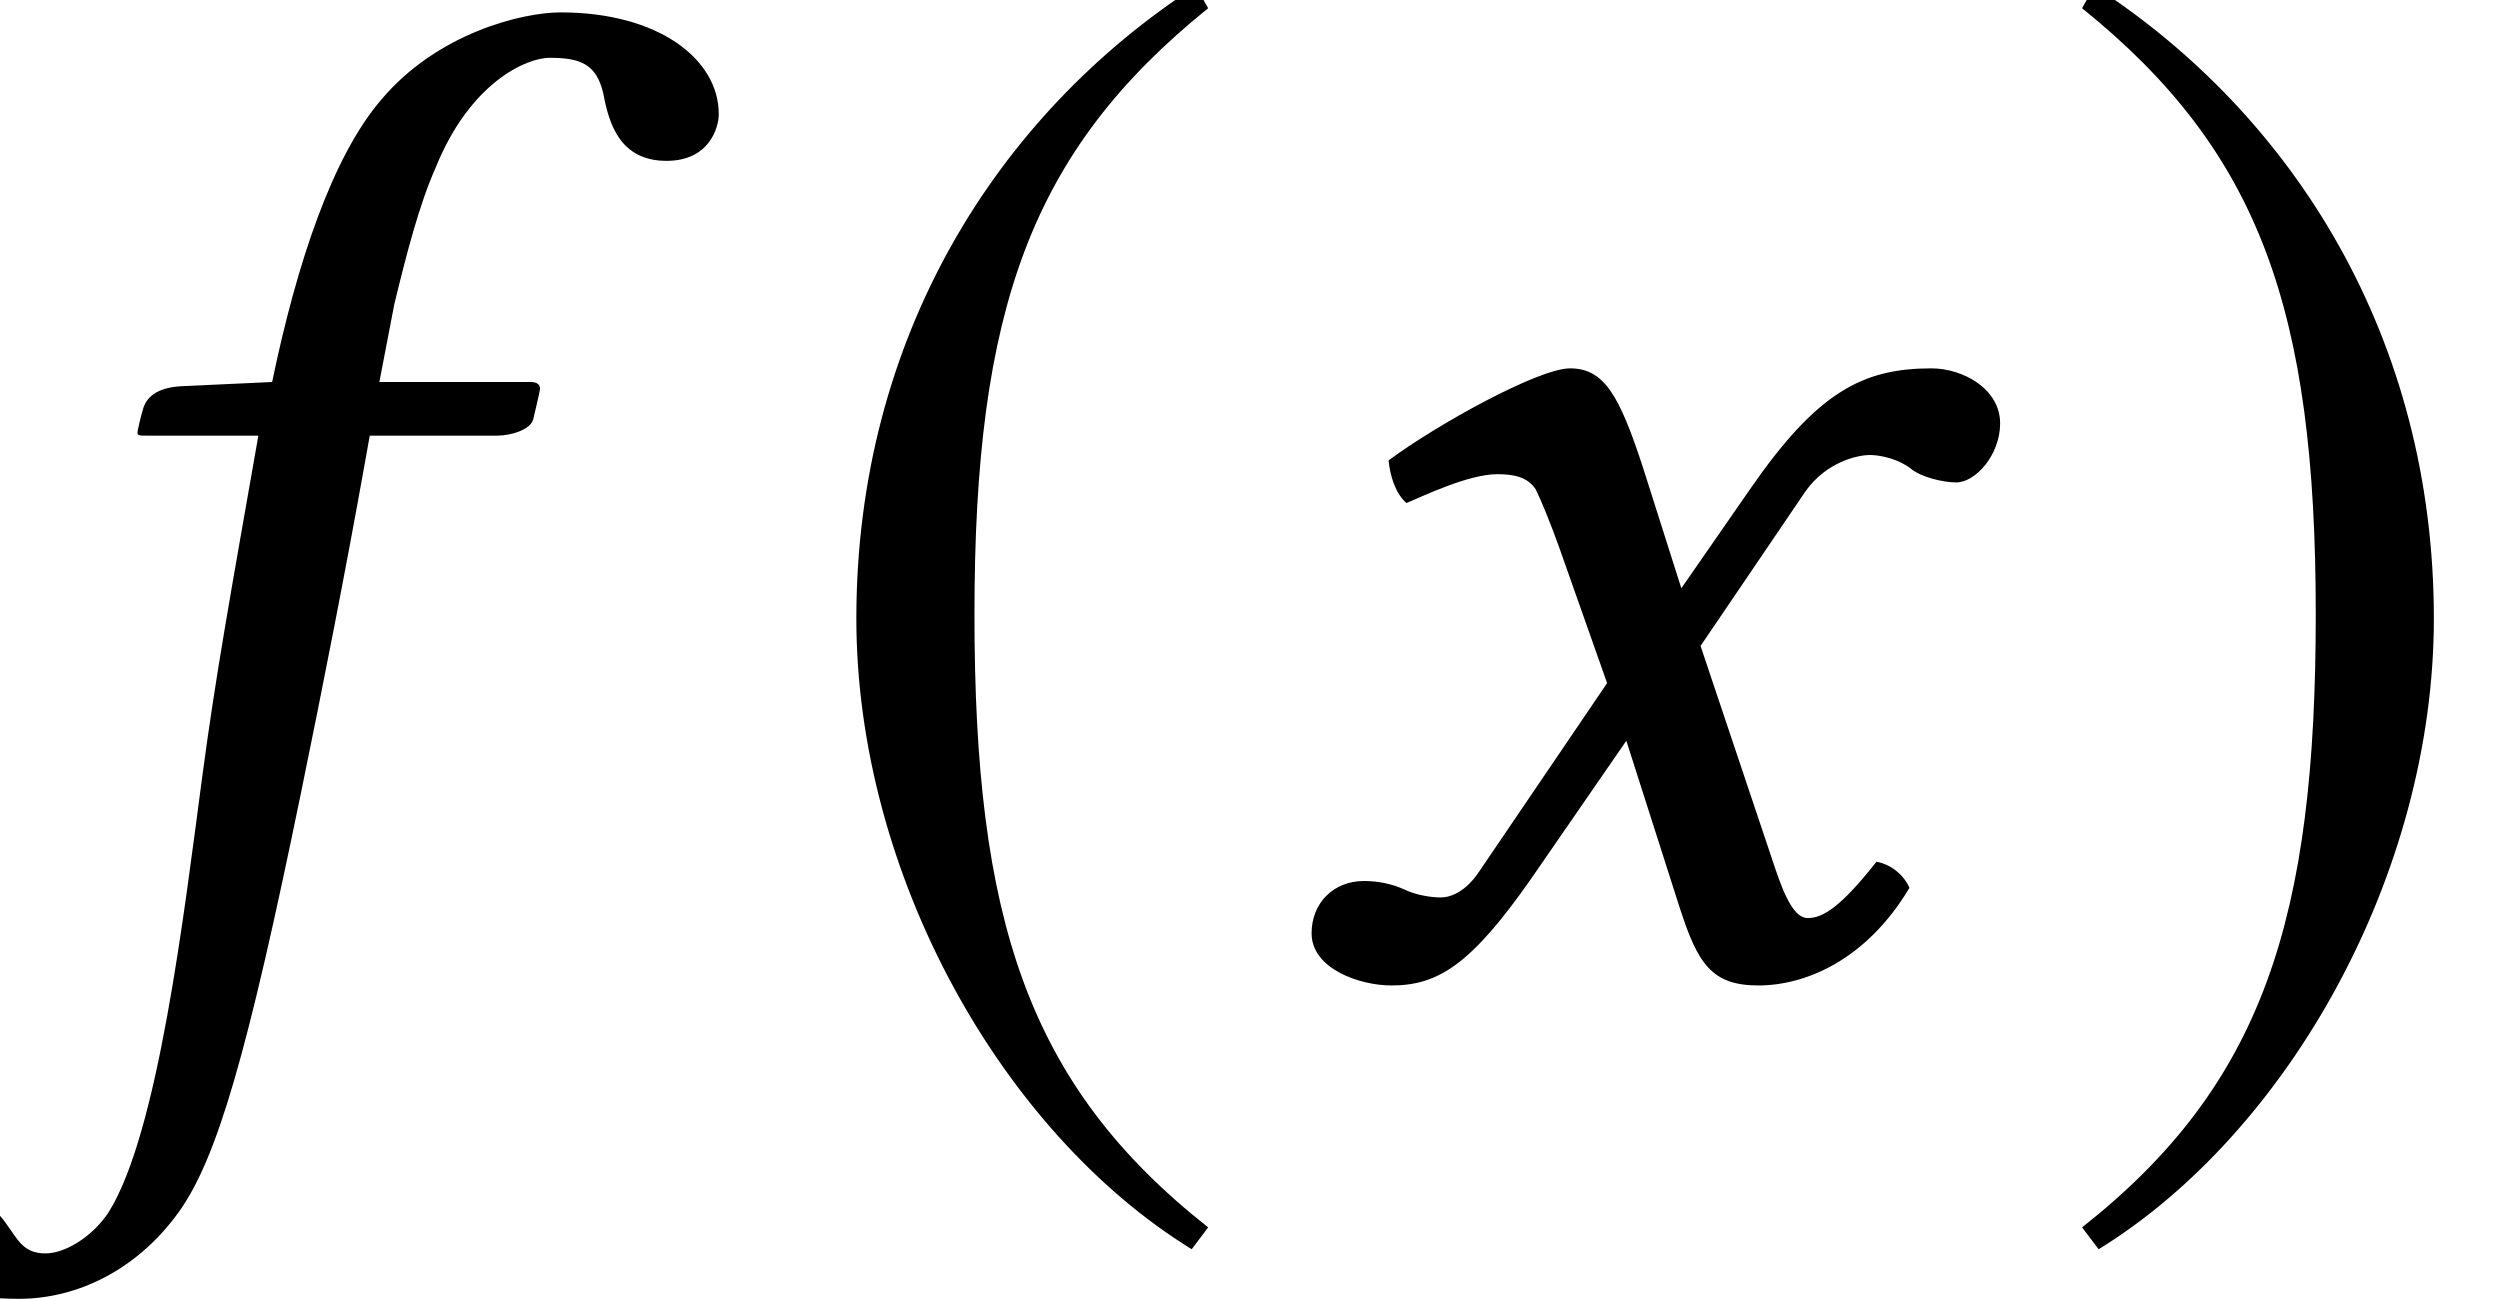
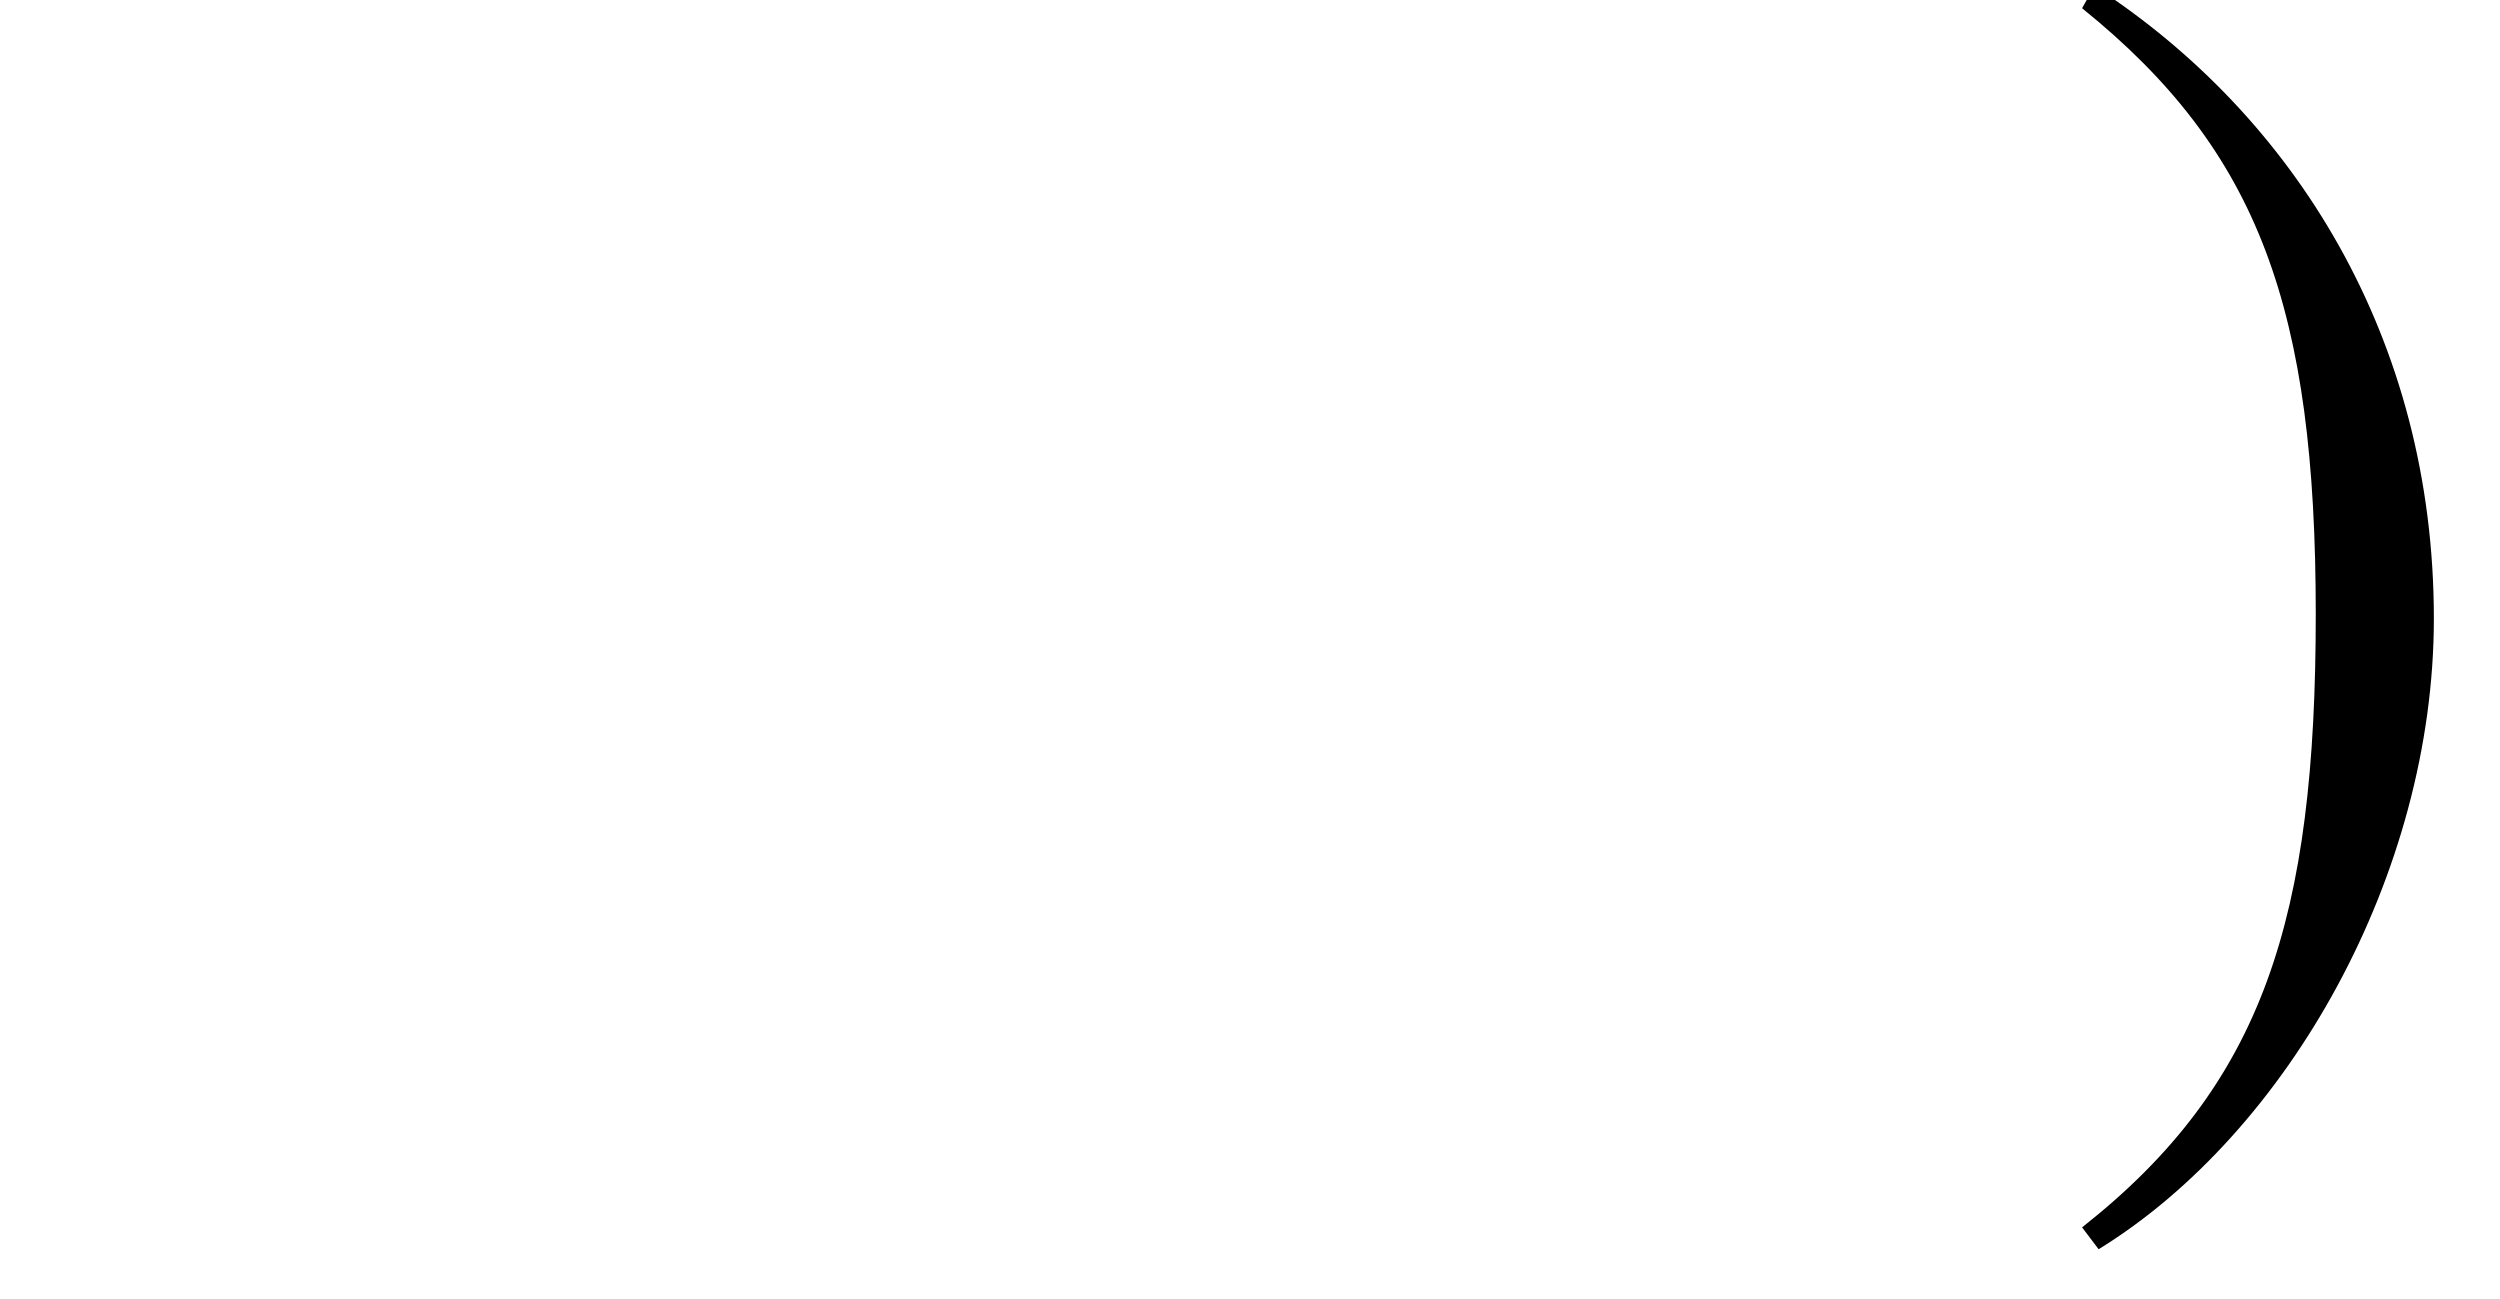
<svg xmlns="http://www.w3.org/2000/svg" xmlns:xlink="http://www.w3.org/1999/xlink" version="1.1" width="19.77pt" height="10.271pt" viewBox="76.262 61.058 19.77 10.271">
  <defs>
-     <path id="g1-185" d="M3.206-7.793C1.63-6.771 .522-5.01 .522-2.793C.522-.772 1.674 1.272 3.174 2.195L3.304 2.022C1.869 .891 1.456-.424 1.456-2.826C1.456-5.239 1.902-6.488 3.304-7.619L3.206-7.793Z" />
    <path id="g1-186" d="M.413-7.793L.315-7.619C1.717-6.488 2.163-5.239 2.163-2.826C2.163-.424 1.75 .891 .315 2.022L.446 2.195C1.945 1.272 3.097-.772 3.097-2.793C3.097-5.01 1.989-6.771 .413-7.793Z" />
-     <path id="g4-53" d="M2.043-4.239C1.826-3 1.706-2.348 1.598-1.532C1.456-.467 1.25 1.282 .859 1.902C.739 2.087 .522 2.228 .359 2.228C.185 2.228 .141 2.119 .054 2C-.033 1.869-.239 1.695-.446 1.695C-.75 1.695-.848 1.902-.848 2.087C-.848 2.326-.587 2.587 .152 2.587C.598 2.587 1.076 2.369 1.413 1.902C1.717 1.478 1.956 .652 2.38-1.413C2.554-2.261 2.728-3.141 2.891-4.054L2.924-4.239H3.934C4.032-4.239 4.195-4.282 4.217-4.369C4.217-4.369 4.271-4.597 4.271-4.608C4.271-4.641 4.25-4.663 4.195-4.663H3L3.119-5.282C3.217-5.684 3.315-6.065 3.445-6.358C3.717-7.032 4.163-7.227 4.347-7.227C4.597-7.227 4.717-7.173 4.771-6.945C4.815-6.706 4.902-6.412 5.271-6.412C5.608-6.412 5.684-6.673 5.684-6.782C5.684-7.217 5.206-7.586 4.434-7.586C4.13-7.586 3.456-7.423 3.011-6.891C2.63-6.445 2.348-5.608 2.152-4.663L1.435-4.63C1.228-4.619 1.152-4.532 1.13-4.445C1.119-4.413 1.087-4.282 1.087-4.26S1.119-4.239 1.152-4.239H2.043Z" />
-     <path id="g4-71" d="M2.337-3.358L2.717-2.282L1.706-.793C1.598-.63 1.478-.587 1.402-.587C1.315-.587 1.196-.609 1.109-.652C1.011-.696 .902-.717 .793-.717C.554-.717 .38-.543 .38-.304C.38-.022 .761 .109 1.011 .109C1.38 .109 1.641-.054 2.119-.739L2.869-1.826L3.293-.5C3.434-.065 3.543 .109 3.913 .109C4.293 .109 4.771-.098 5.108-.663C5.065-.761 4.967-.848 4.847-.869C4.565-.511 4.423-.424 4.304-.424C4.206-.424 4.13-.565 4.043-.826L3.456-2.576L4.282-3.793C4.456-4.043 4.717-4.086 4.793-4.086C4.88-4.086 5.021-4.054 5.119-3.978C5.195-3.913 5.369-3.869 5.478-3.869C5.63-3.869 5.825-4.086 5.825-4.336C5.825-4.608 5.532-4.771 5.282-4.771C4.739-4.771 4.38-4.586 3.847-3.815L3.304-3.032L3-3.989C2.815-4.554 2.695-4.771 2.424-4.771C2.174-4.771 1.369-4.326 .989-4.043C1-3.923 1.043-3.782 1.13-3.706C1.261-3.76 1.619-3.934 1.848-3.934C1.978-3.934 2.087-3.913 2.152-3.815C2.195-3.728 2.271-3.543 2.337-3.358Z" />
  </defs>
  <g id="page1">
    <use x="76.262" y="68.742" xlink:href="#g4-53" />
    <use x="82.512" y="68.742" xlink:href="#g1-185" />
    <use x="86.254" y="68.742" xlink:href="#g4-71" />
    <use x="92.412" y="68.742" xlink:href="#g1-186" />
  </g>
</svg>